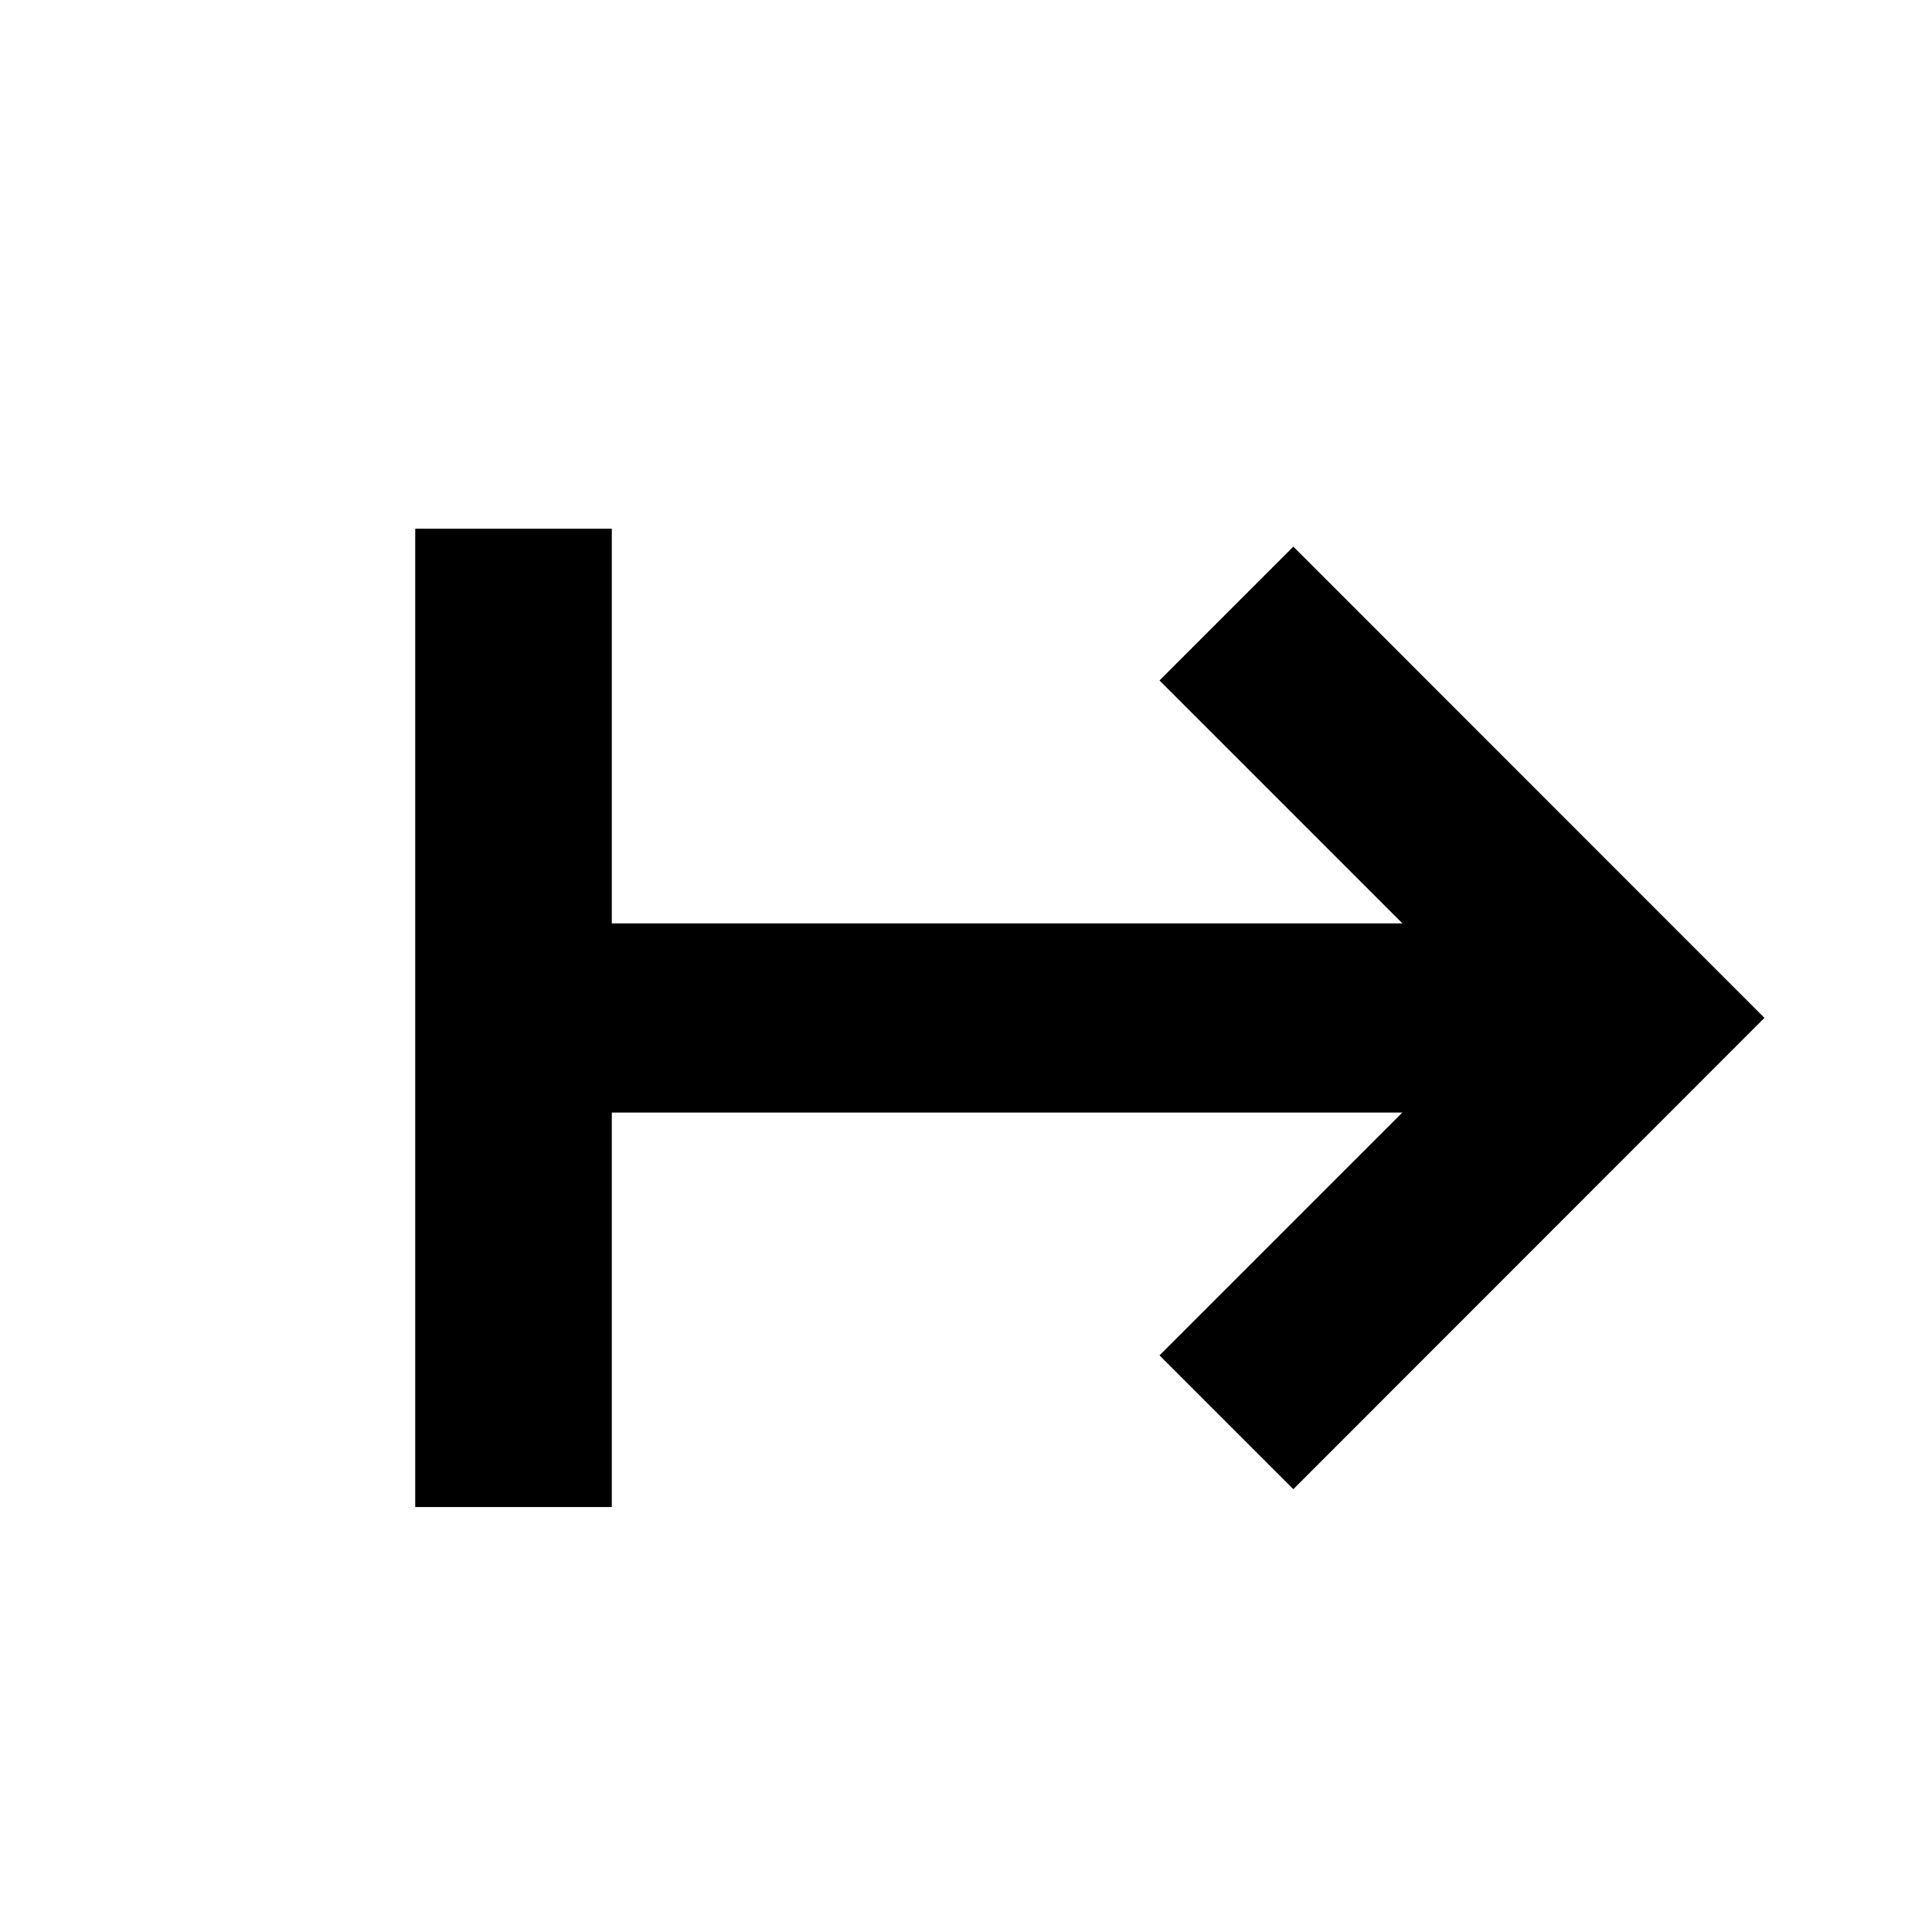
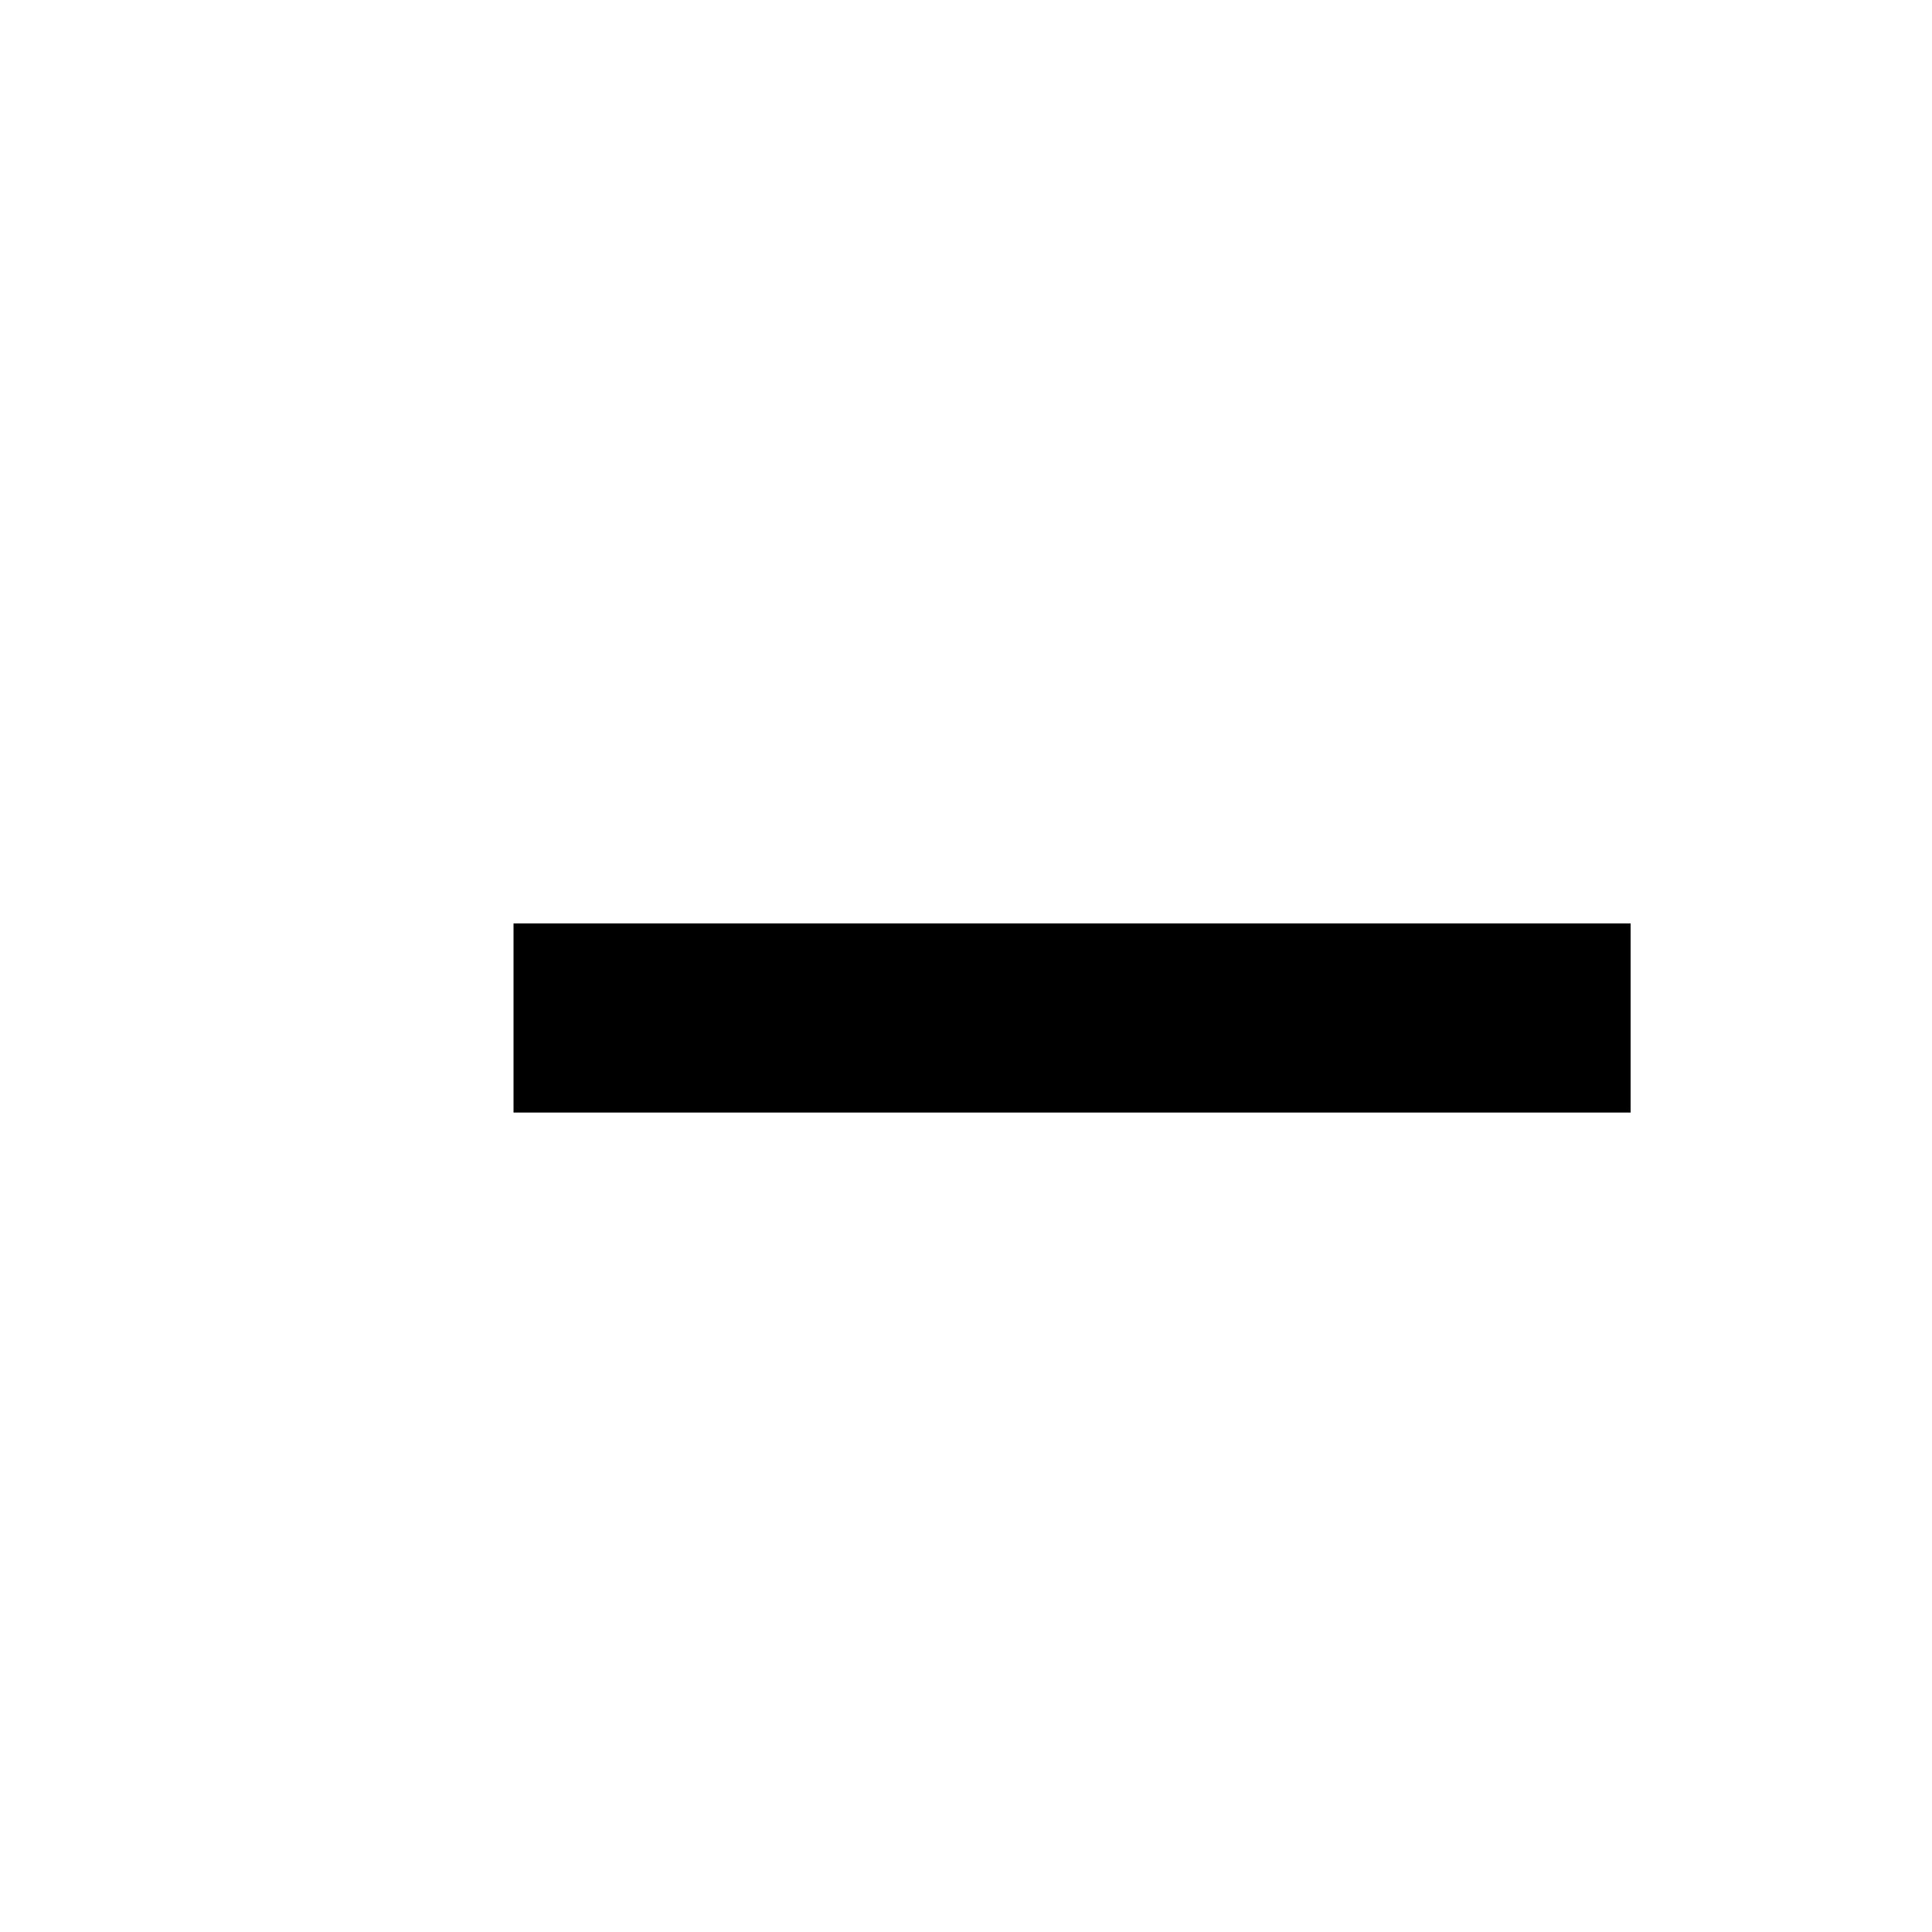
<svg xmlns="http://www.w3.org/2000/svg" fill="#000000" width="800px" height="800px" version="1.1" viewBox="144 144 512 512">
  <g>
    <path d="m280.09 388.71h296.04v50.129h-296.04z" />
-     <path d="m486.75 538.65-35.469-35.469 89.426-89.426-89.426-89.426 35.469-35.469 124.84 124.89z" />
-     <path d="m254.04 284.12h52.094v259.26h-52.094z" />
  </g>
</svg>